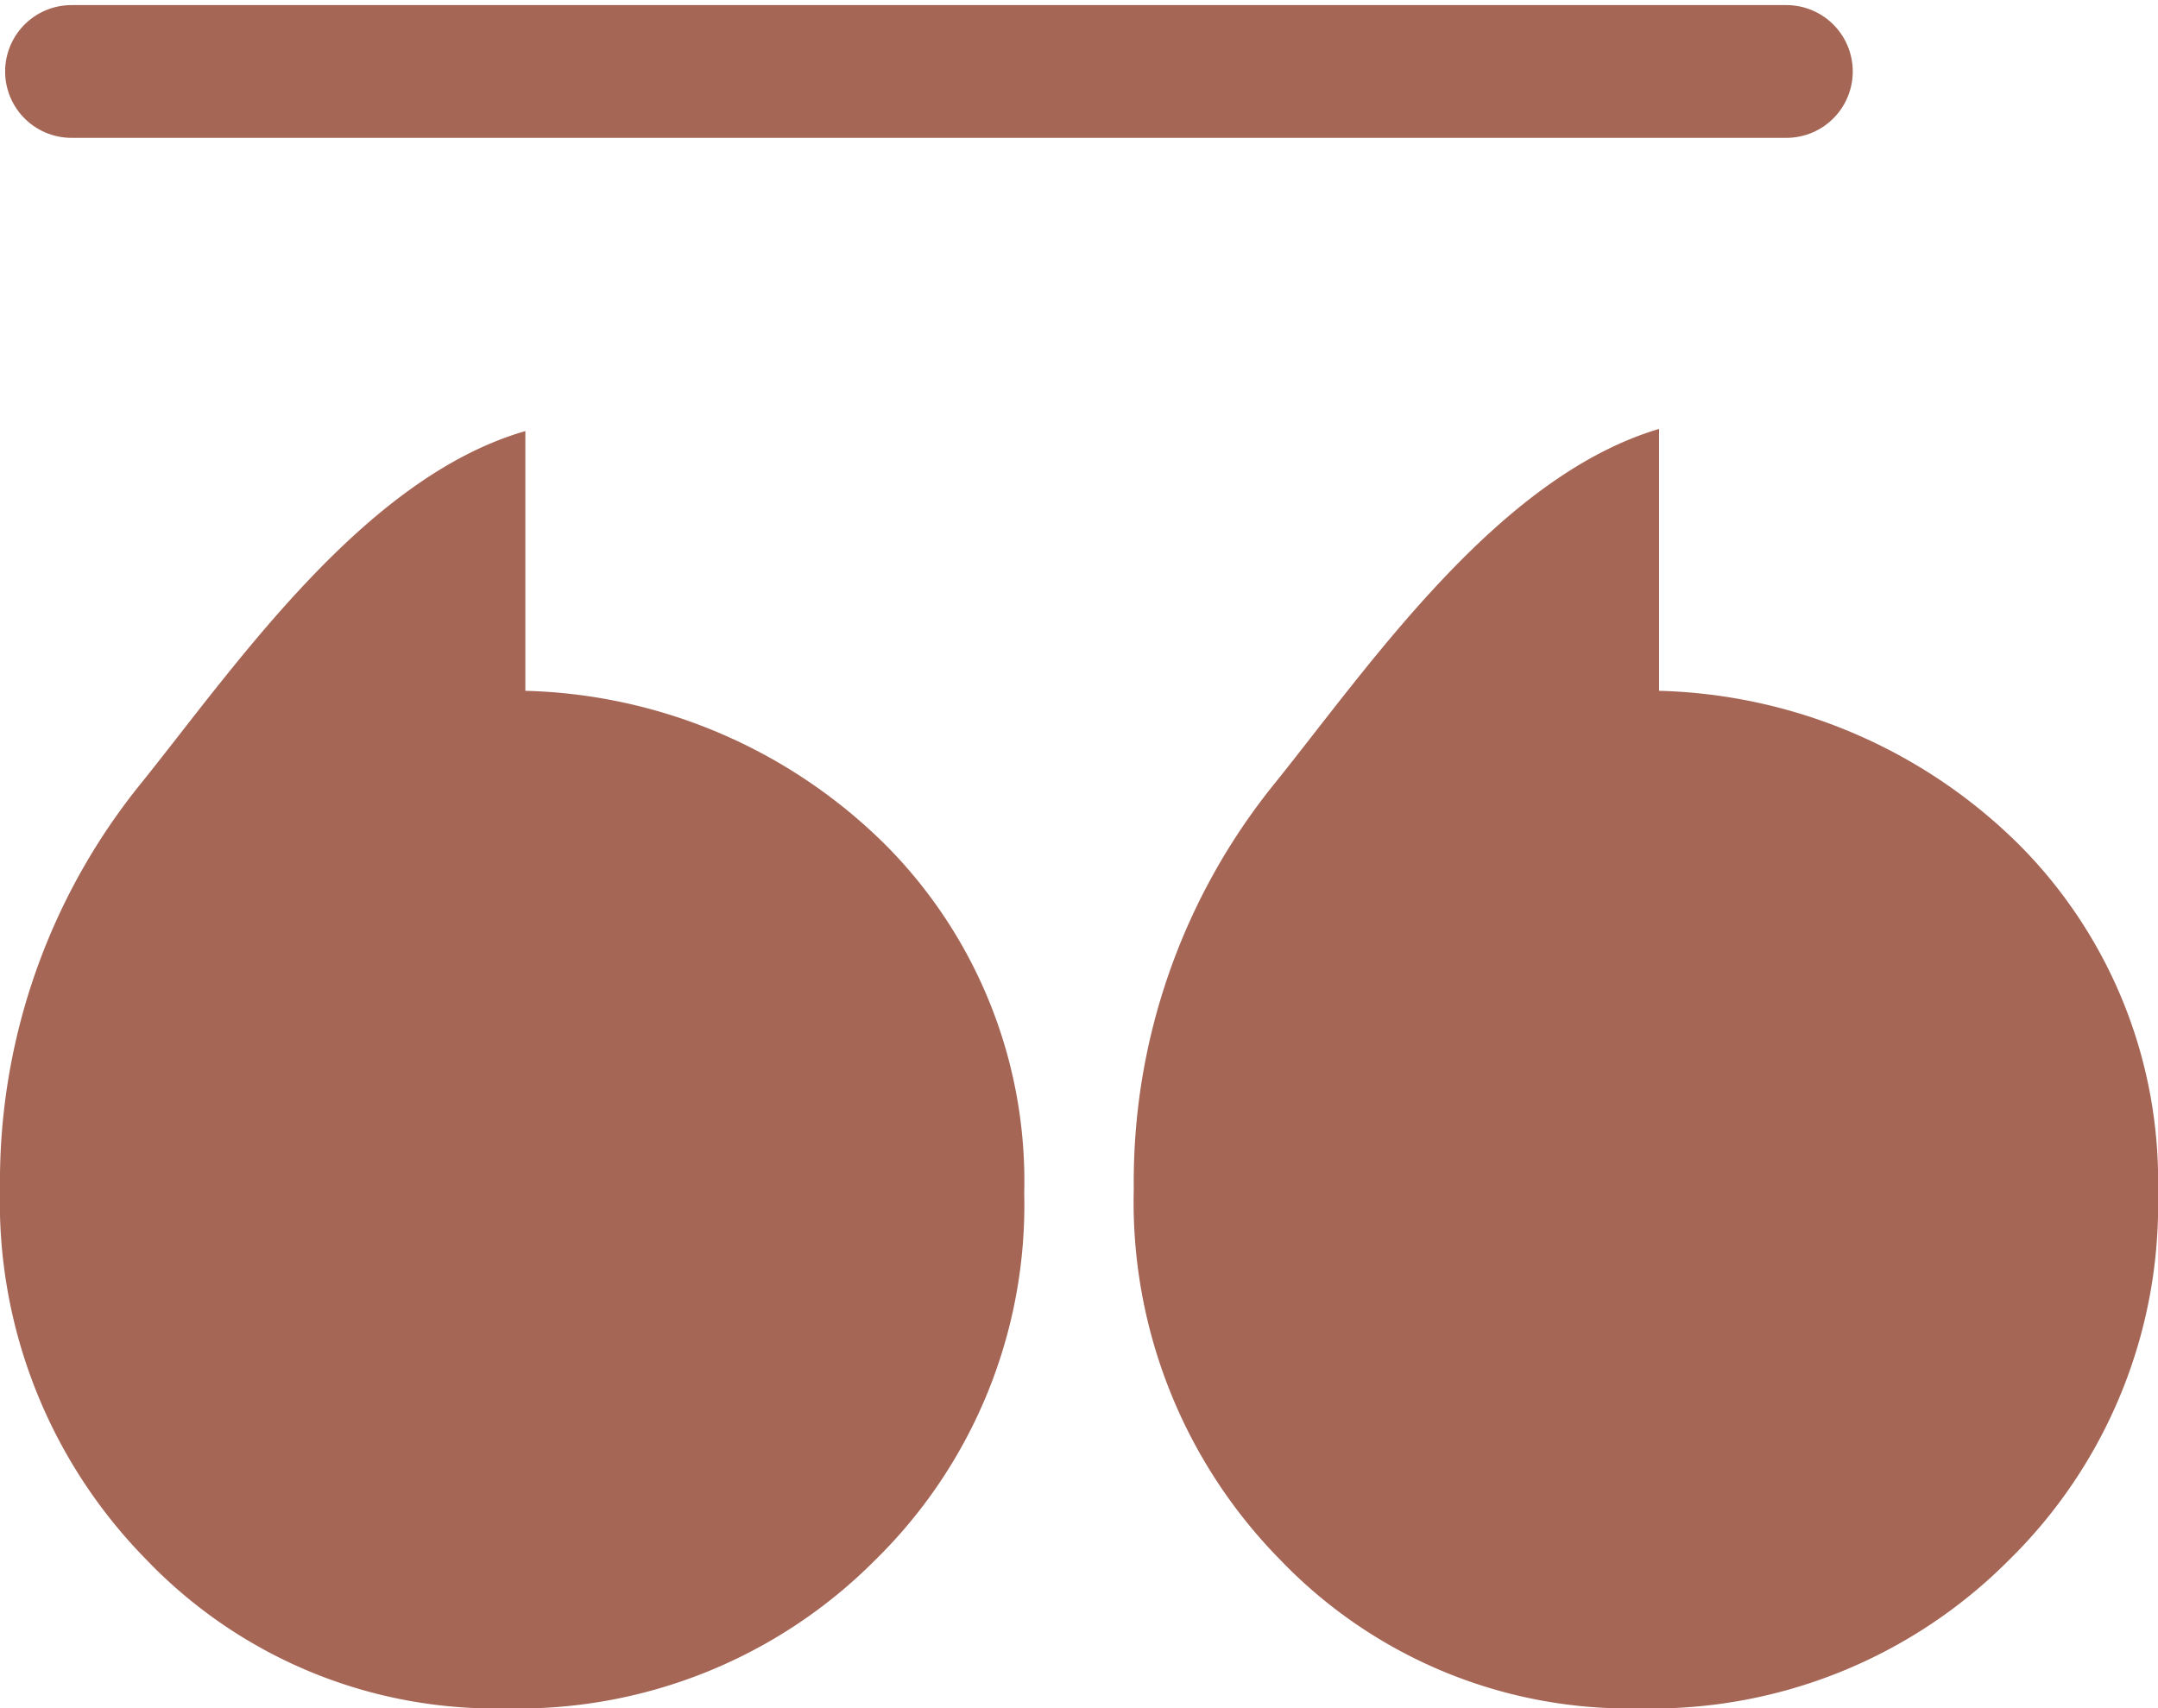
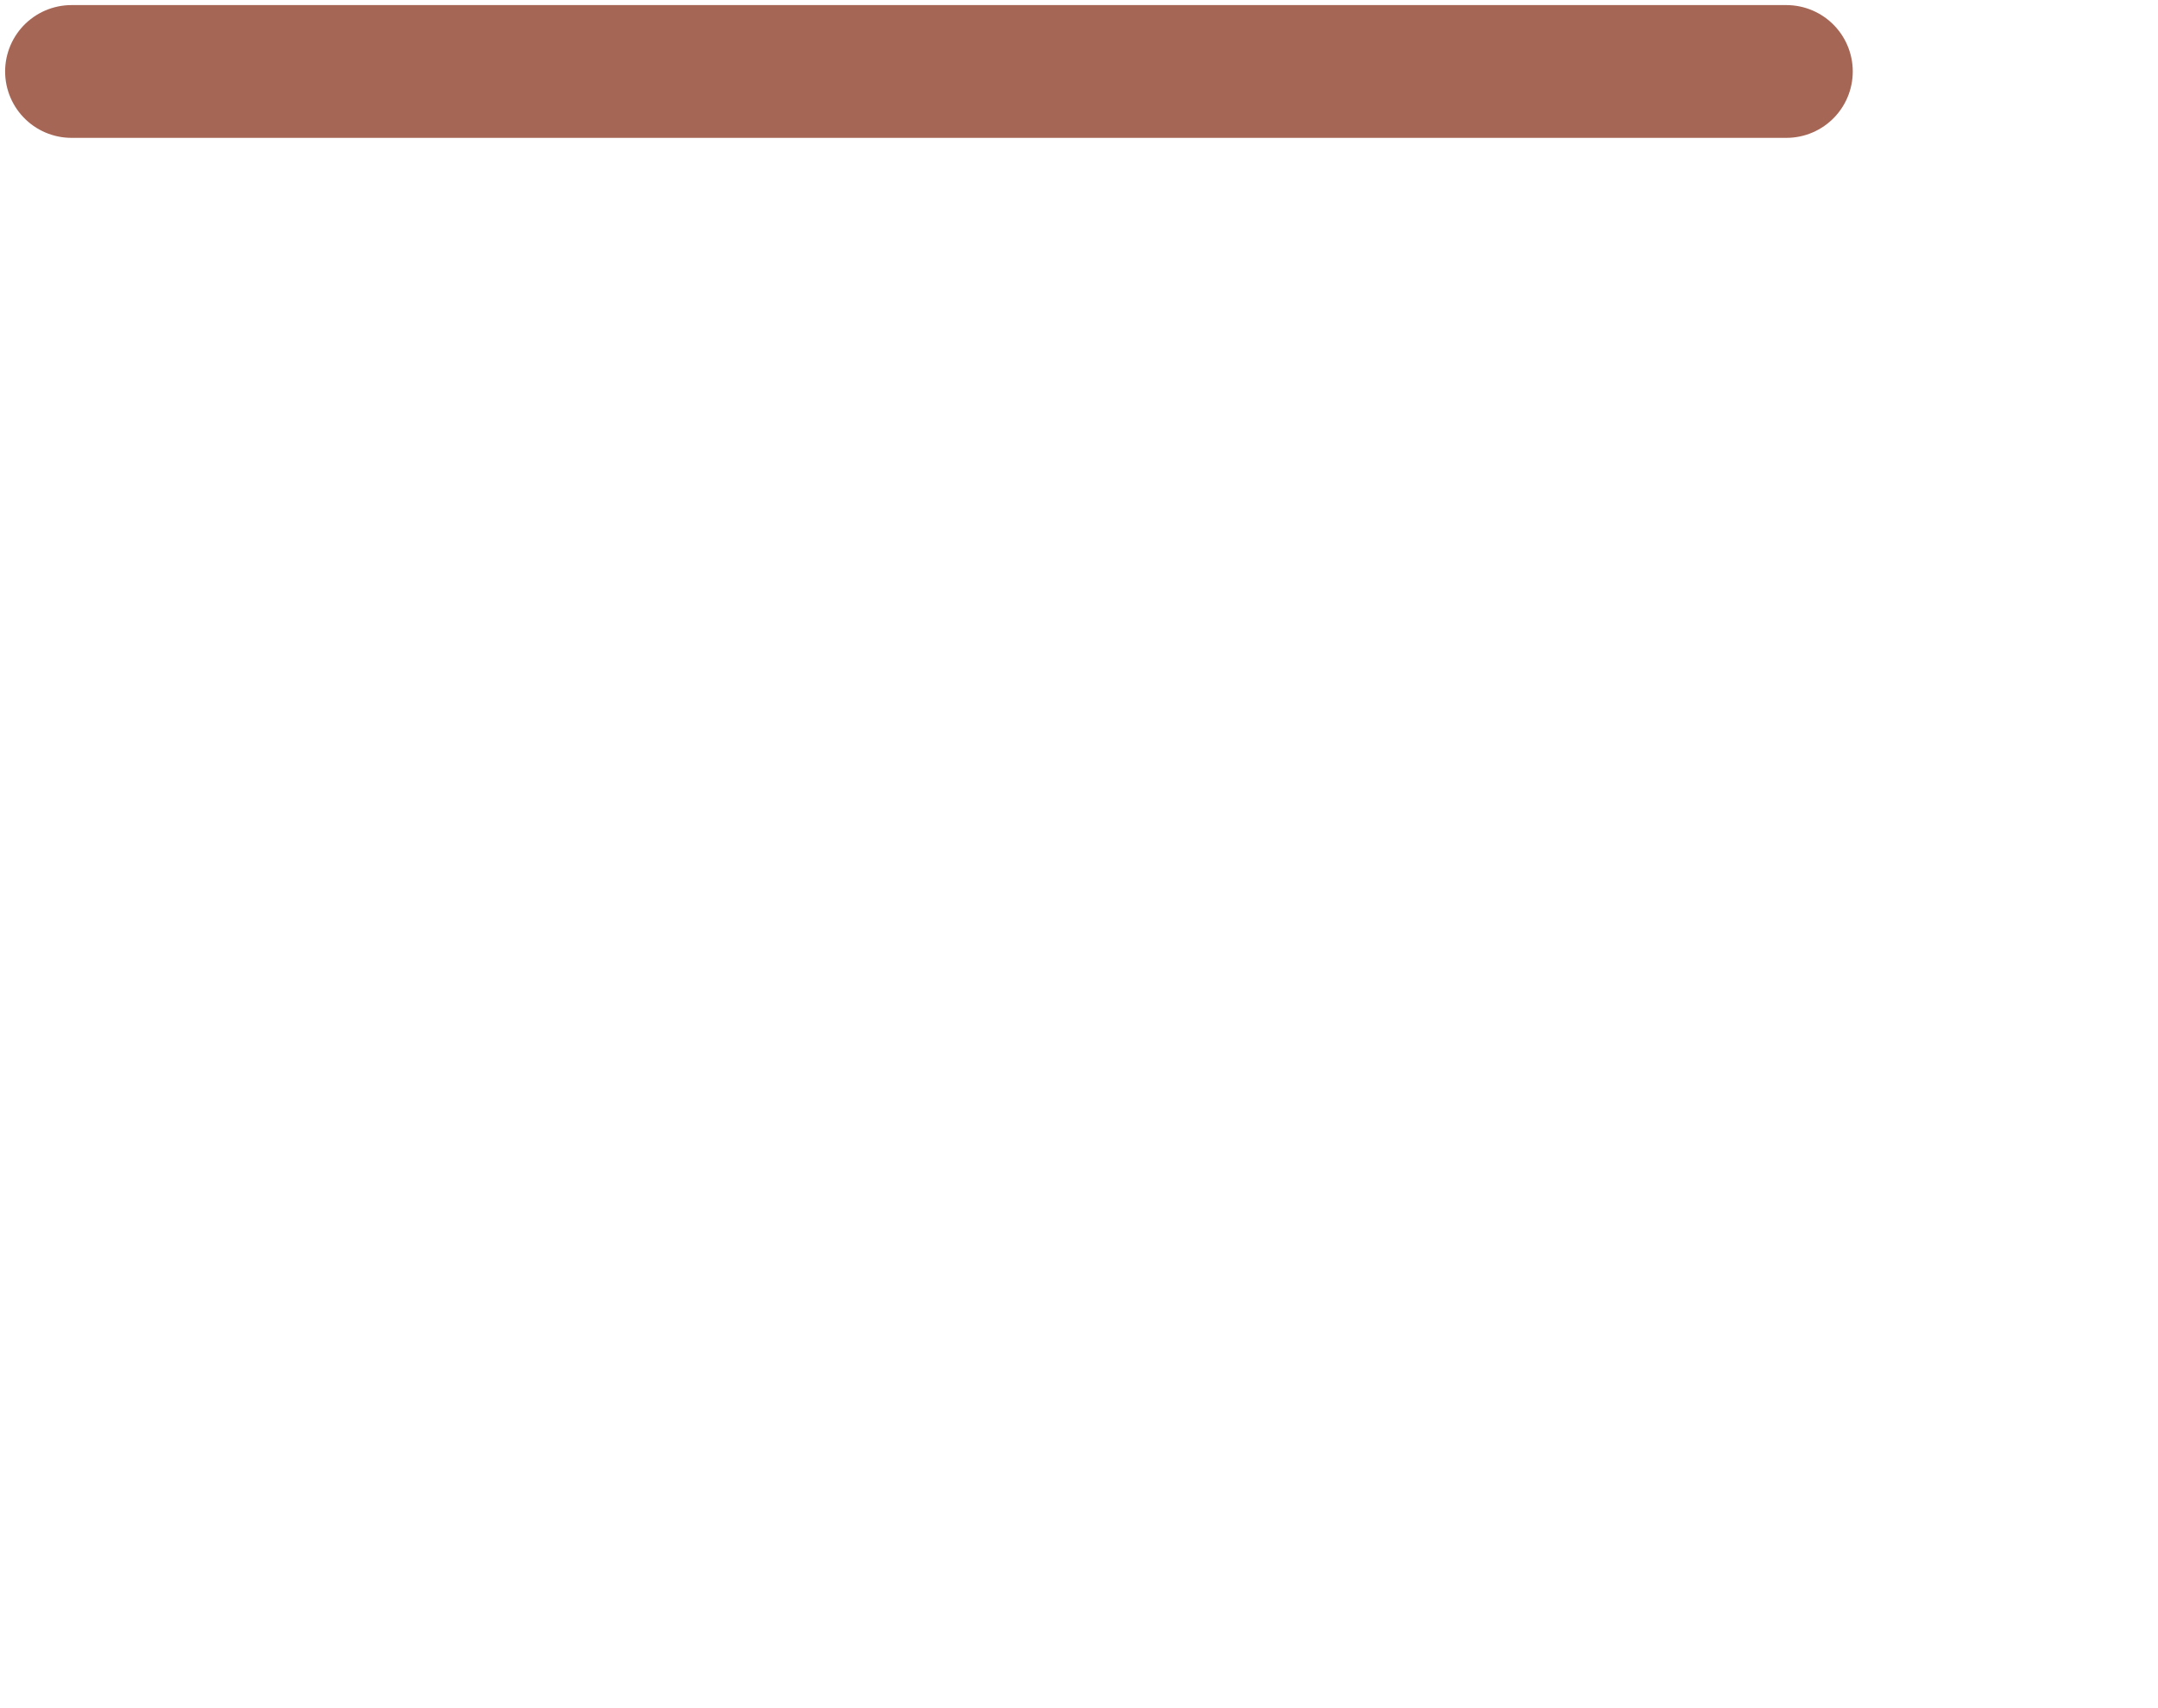
<svg xmlns="http://www.w3.org/2000/svg" width="65" height="51.467" viewBox="0 0 65 51.467">
  <g id="Group_232909" data-name="Group 232909" transform="translate(-16203 -3537)">
-     <path id="Path_386360" data-name="Path 386360" d="M4.29,16.626A19.054,19.054,0,0,0,0,28.888,15.356,15.356,0,0,0,4.389,40.044a14.537,14.537,0,0,0,10.837,4.5,15.157,15.157,0,0,0,11.136-4.469A14.975,14.975,0,0,0,30.85,29.02a14.353,14.353,0,0,0-4.189-10.5,15.962,15.962,0,0,0-10.837-4.63V6.065C10.992,7.458,7.148,13.06,4.29,16.626m34.148,0A19.052,19.052,0,0,0,34.15,28.888a15.355,15.355,0,0,0,4.387,11.156,14.542,14.542,0,0,0,10.839,4.5,15.164,15.164,0,0,0,11.136-4.469A14.984,14.984,0,0,0,65,29.02a14.362,14.362,0,0,0-4.189-10.5,15.971,15.971,0,0,0-10.839-4.63V6C45.142,7.436,41.3,13.06,38.437,16.626" transform="translate(16203 3543.921)" fill="#a66656" />
    <line id="Line_1090" data-name="Line 1090" x2="51.652" transform="translate(16205.154 3539.153)" fill="none" stroke="#a66656" stroke-linecap="round" stroke-linejoin="round" stroke-width="4" />
-     <rect id="Rectangle_105661" data-name="Rectangle 105661" width="65" height="51.467" transform="translate(16203 3537)" fill="none" />
  </g>
</svg>